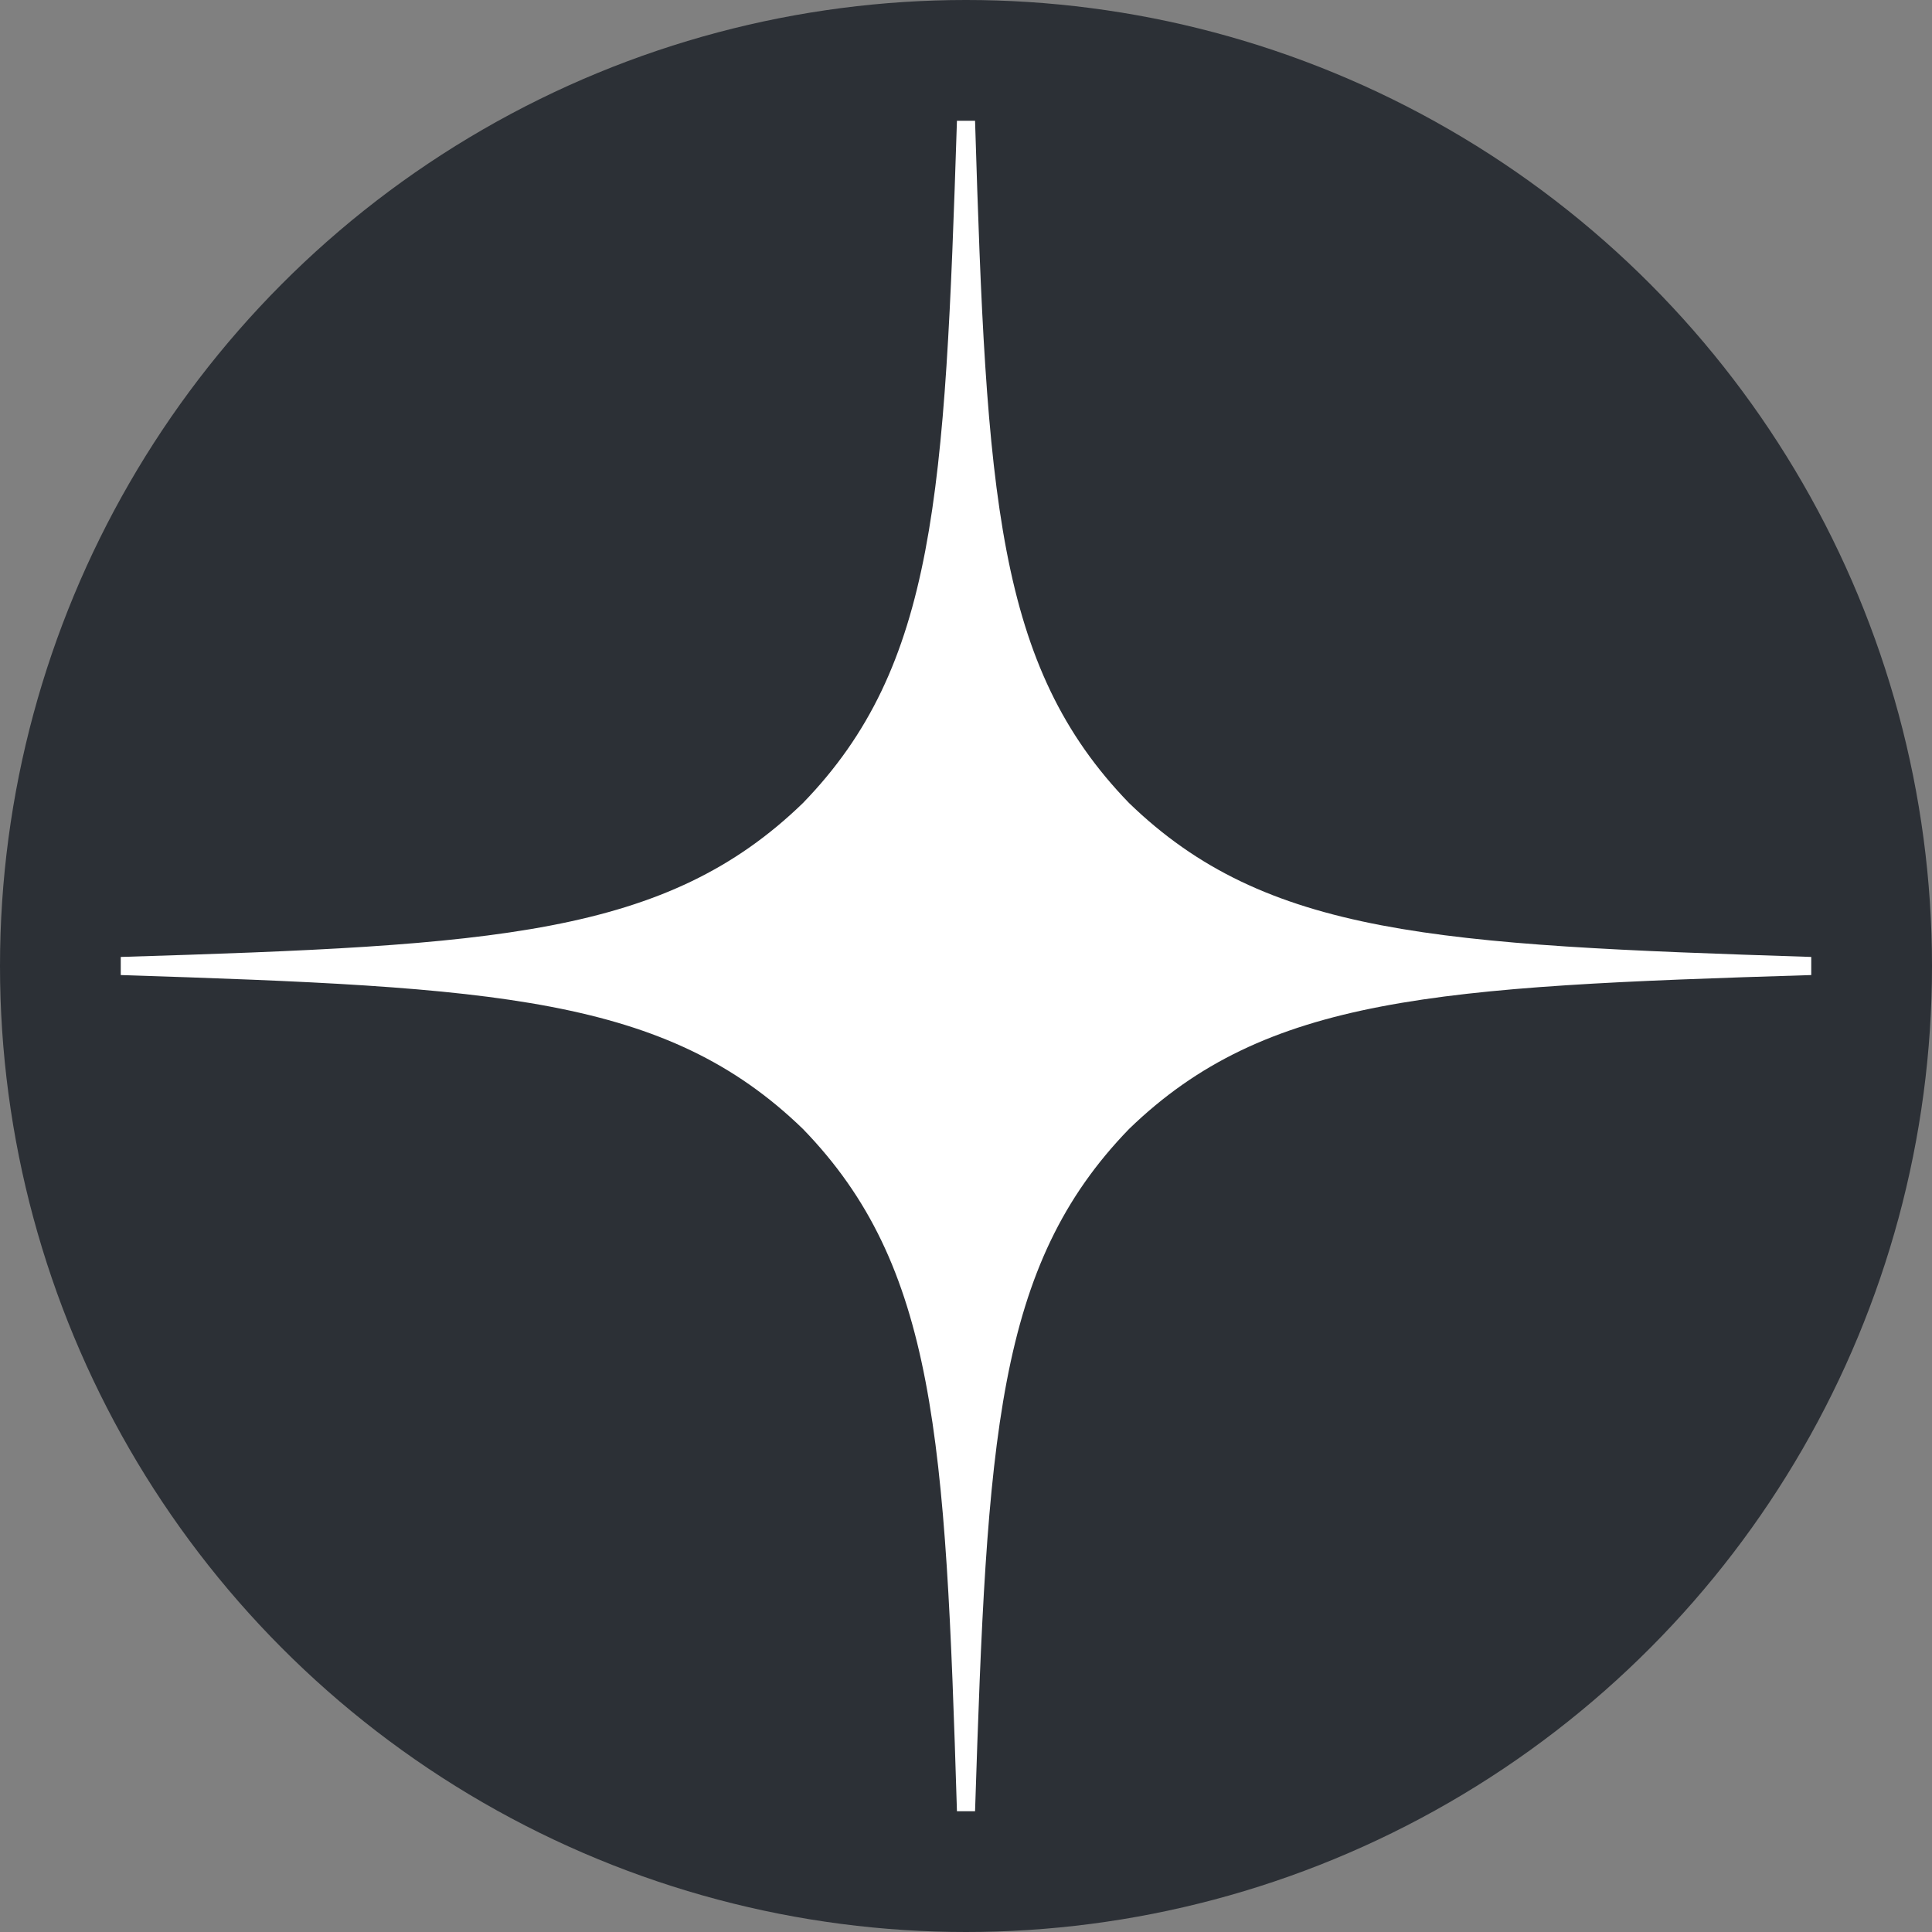
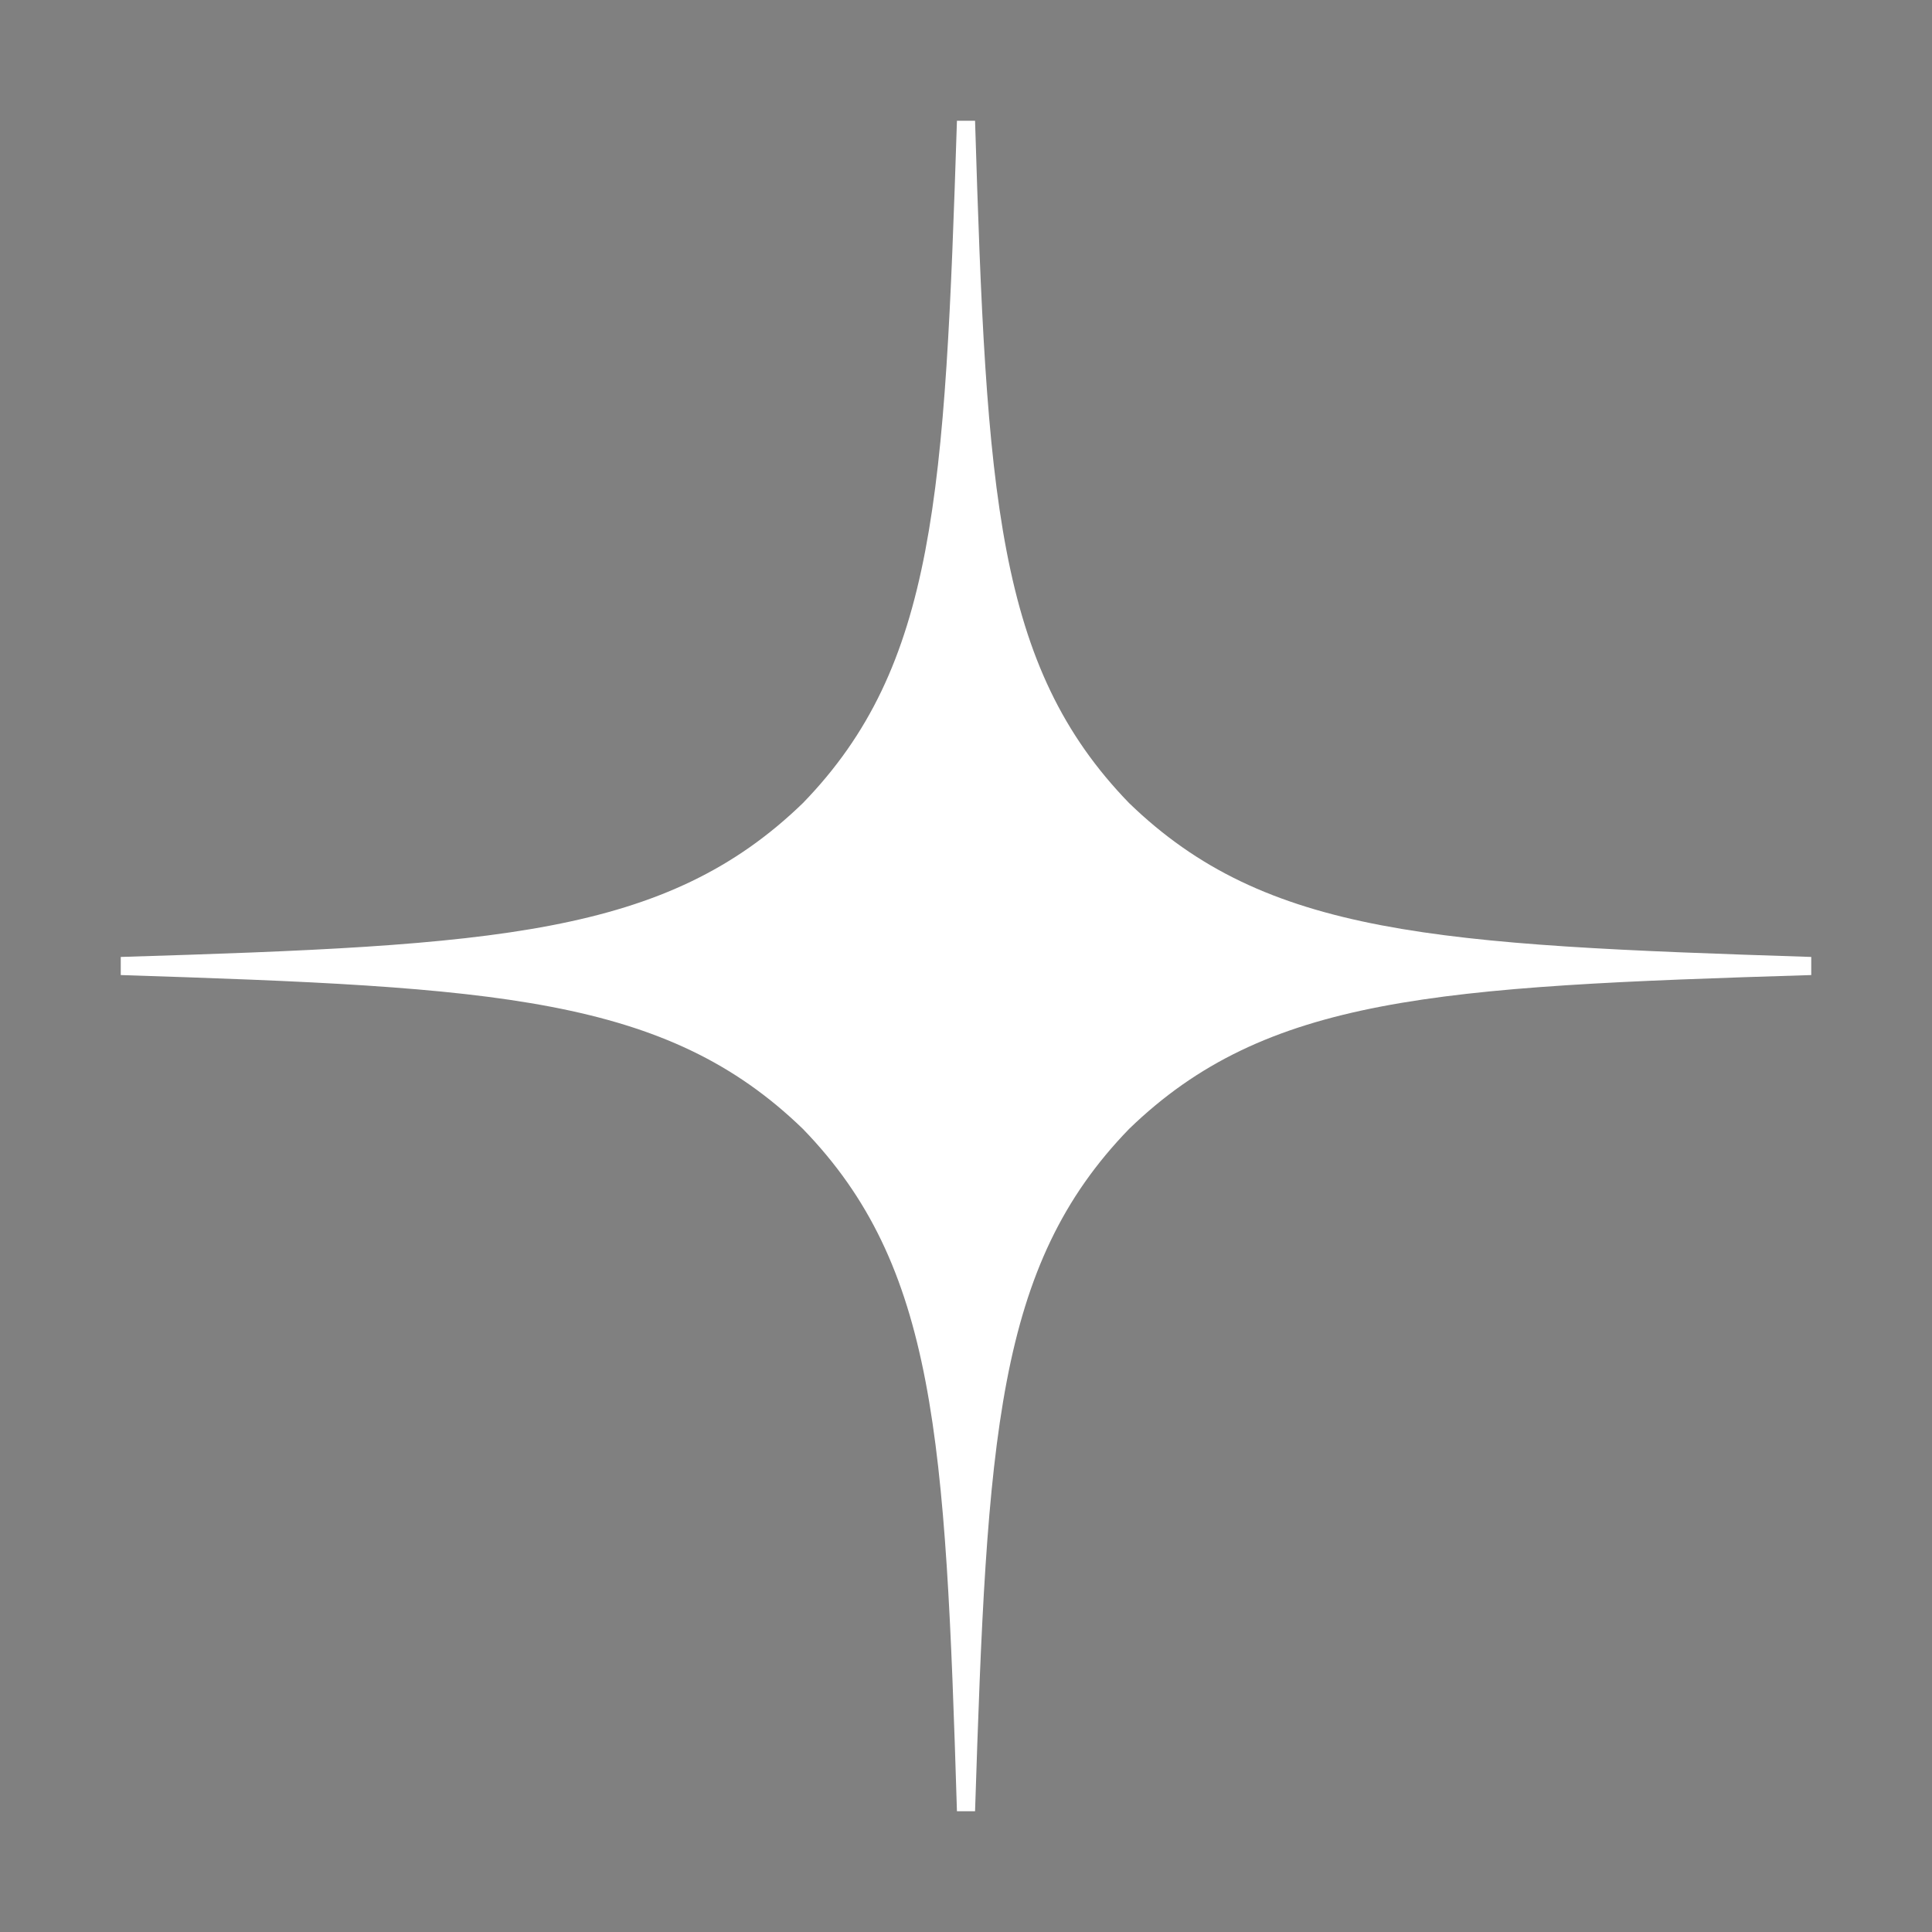
<svg xmlns="http://www.w3.org/2000/svg" width="32" height="32" viewBox="0 0 32 32" fill="none">
  <rect x="0" y="0" width="32" height="32" fill="#808080" stroke="none" />
-   <circle cx="16" cy="16" r="16" fill="#2C3036" />
  <path d="M30 16.15V15.85C23.8 15.65 20.97 15.5 18.7 13.3C16.5 11.03 16.34 8.2 16.15 2H15.85C15.65 8.2 15.5 11.03 13.3 13.3C11.03 15.5 8.2 15.66 2 15.85V16.15C8.2 16.35 11.03 16.5 13.3 18.7C15.5 20.97 15.66 23.8 15.85 30H16.15C16.35 23.8 16.5 20.97 18.7 18.7C20.97 16.5 23.8 16.34 30 16.15Z" fill="white" />
</svg>